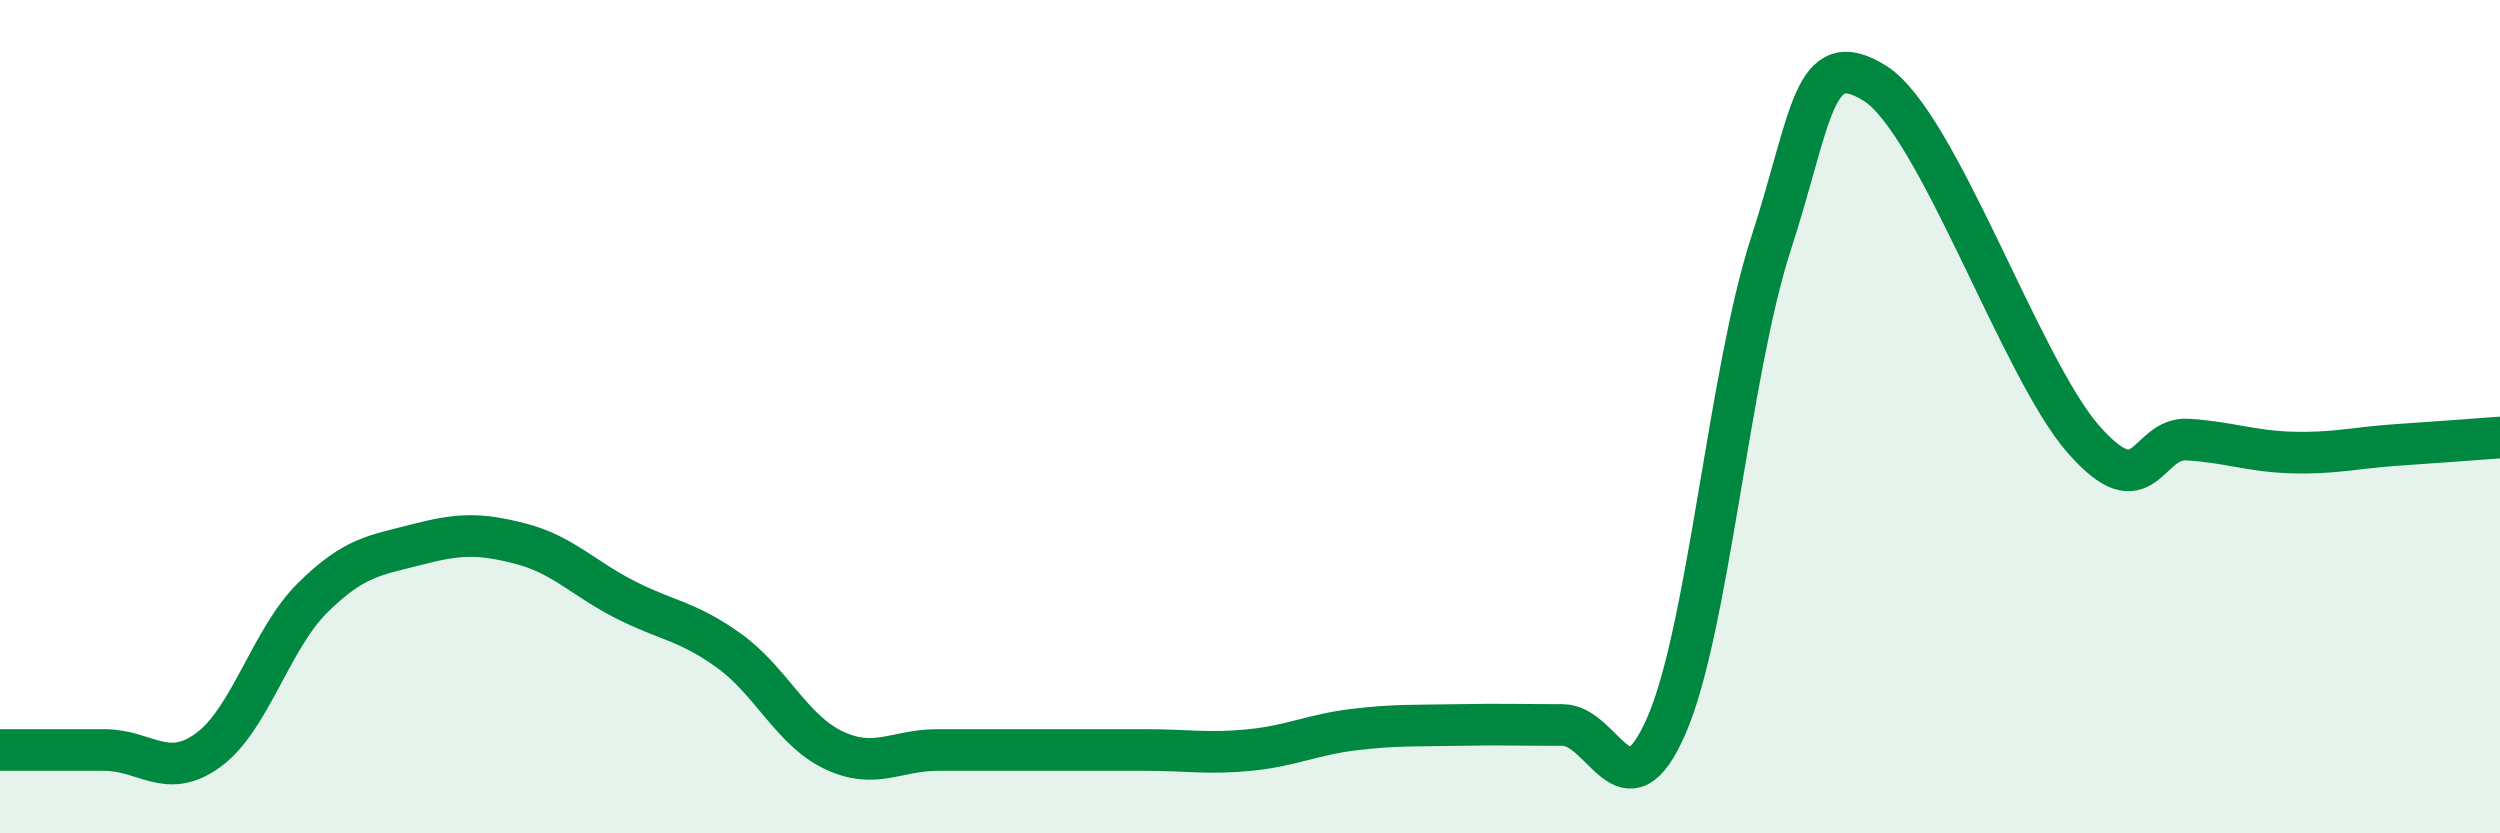
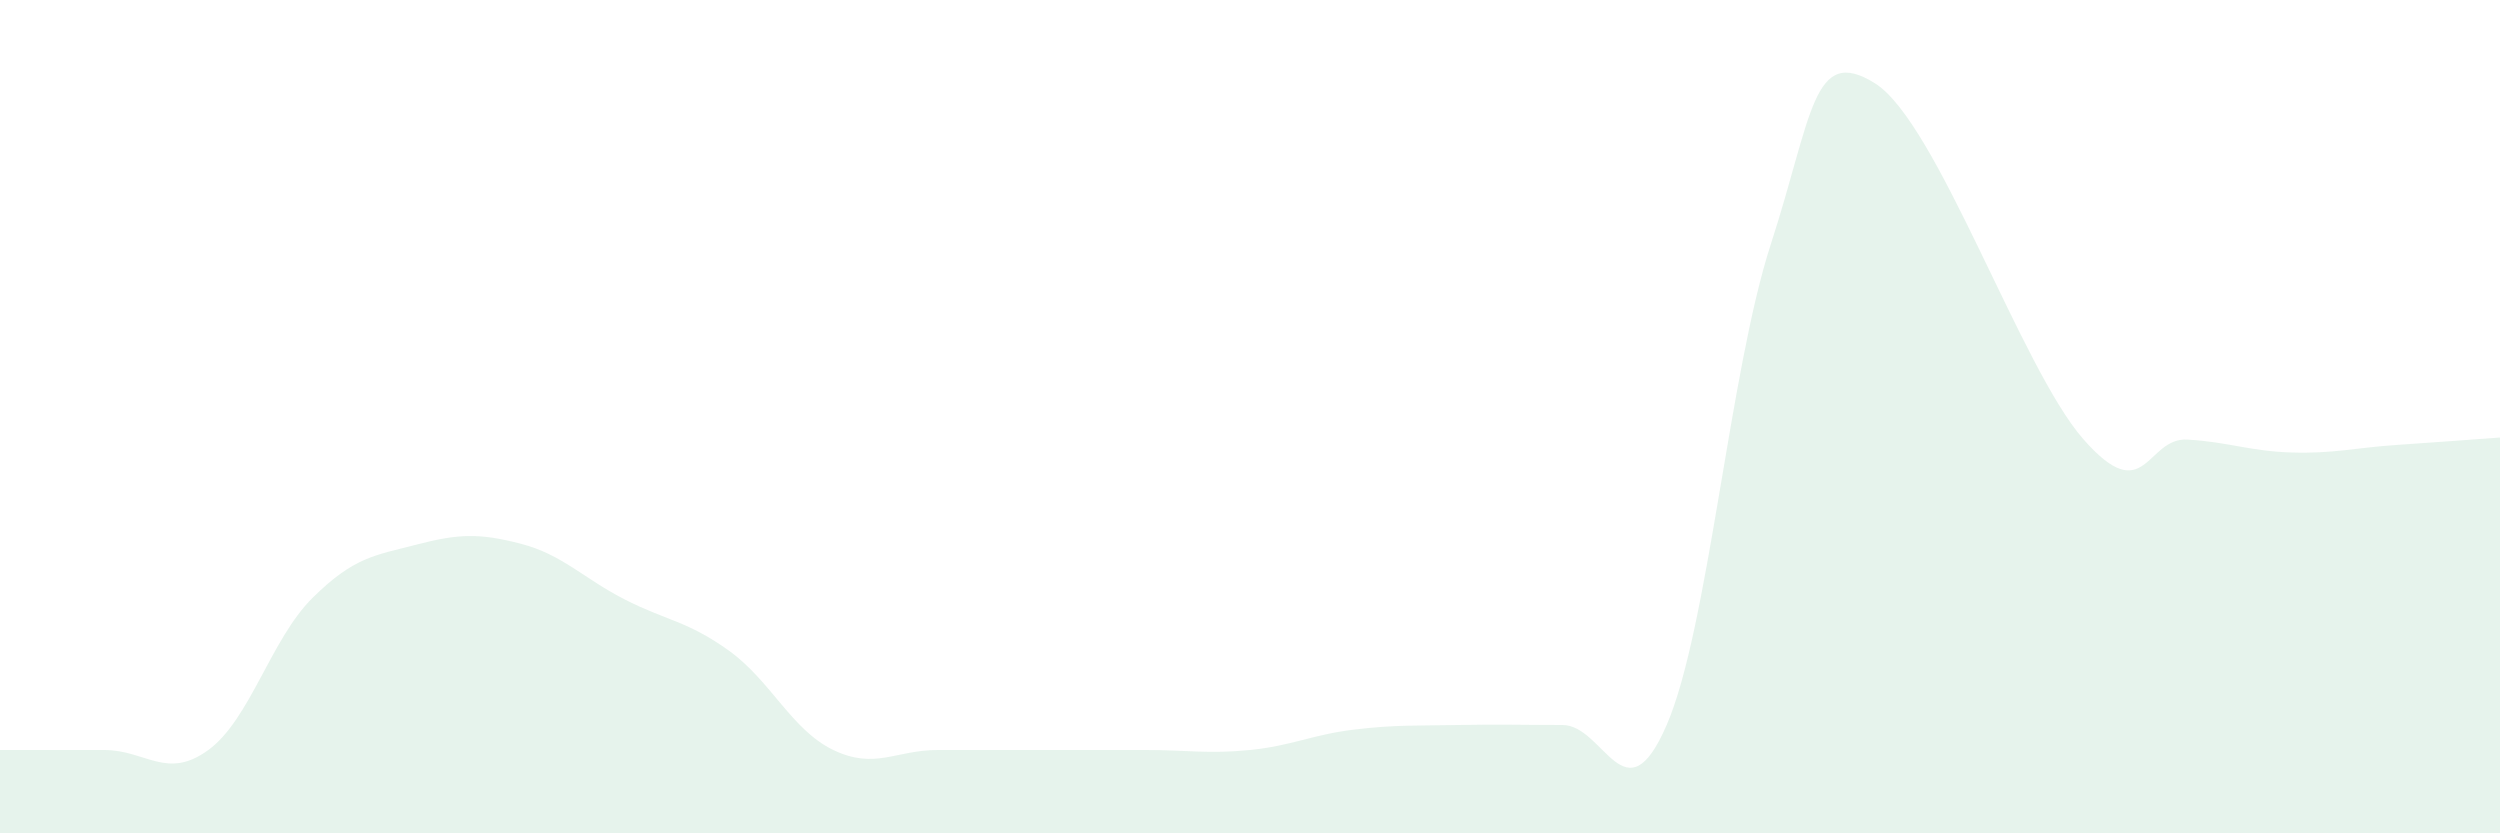
<svg xmlns="http://www.w3.org/2000/svg" width="60" height="20" viewBox="0 0 60 20">
  <path d="M 0,18 C 0.5,18 1.5,18 2.5,18 C 3.5,18 4,18.73 5,18 C 6,17.27 6.5,15.34 7.5,14.35 C 8.5,13.36 9,13.33 10,13.07 C 11,12.81 11.5,12.79 12.5,13.05 C 13.5,13.31 14,13.88 15,14.39 C 16,14.9 16.5,14.9 17.5,15.62 C 18.5,16.34 19,17.52 20,18 C 21,18.48 21.5,18 22.5,18 C 23.5,18 24,18 25,18 C 26,18 26.5,18 27.5,18 C 28.5,18 29,18.1 30,18 C 31,17.9 31.5,17.63 32.5,17.51 C 33.5,17.39 34,17.42 35,17.4 C 36,17.38 36.5,17.4 37.5,17.4 C 38.5,17.4 39,19.71 40,17.4 C 41,15.09 41.5,8.94 42.5,5.86 C 43.5,2.78 43.5,1.06 45,2 C 46.5,2.94 48.5,8.83 50,10.54 C 51.5,12.25 51.5,10.49 52.5,10.55 C 53.5,10.61 54,10.83 55,10.86 C 56,10.89 56.5,10.75 57.5,10.68 C 58.5,10.61 59.5,10.54 60,10.5L60 20L0 20Z" fill="#008740" opacity="0.1" stroke-linecap="round" stroke-linejoin="round" />
-   <path d="M 0,18 C 0.5,18 1.5,18 2.5,18 C 3.5,18 4,18.73 5,18 C 6,17.27 6.5,15.34 7.5,14.35 C 8.5,13.36 9,13.33 10,13.07 C 11,12.81 11.5,12.79 12.5,13.05 C 13.5,13.31 14,13.88 15,14.39 C 16,14.9 16.5,14.9 17.5,15.62 C 18.5,16.34 19,17.52 20,18 C 21,18.48 21.5,18 22.5,18 C 23.5,18 24,18 25,18 C 26,18 26.5,18 27.5,18 C 28.5,18 29,18.1 30,18 C 31,17.9 31.5,17.63 32.5,17.51 C 33.5,17.39 34,17.42 35,17.4 C 36,17.38 36.5,17.4 37.5,17.4 C 38.5,17.4 39,19.71 40,17.4 C 41,15.09 41.5,8.94 42.5,5.86 C 43.5,2.78 43.5,1.06 45,2 C 46.5,2.94 48.5,8.83 50,10.54 C 51.5,12.25 51.5,10.49 52.5,10.55 C 53.5,10.61 54,10.83 55,10.86 C 56,10.89 56.5,10.75 57.5,10.68 C 58.5,10.61 59.5,10.54 60,10.5" stroke="#008740" stroke-width="1" fill="none" stroke-linecap="round" stroke-linejoin="round" />
</svg>